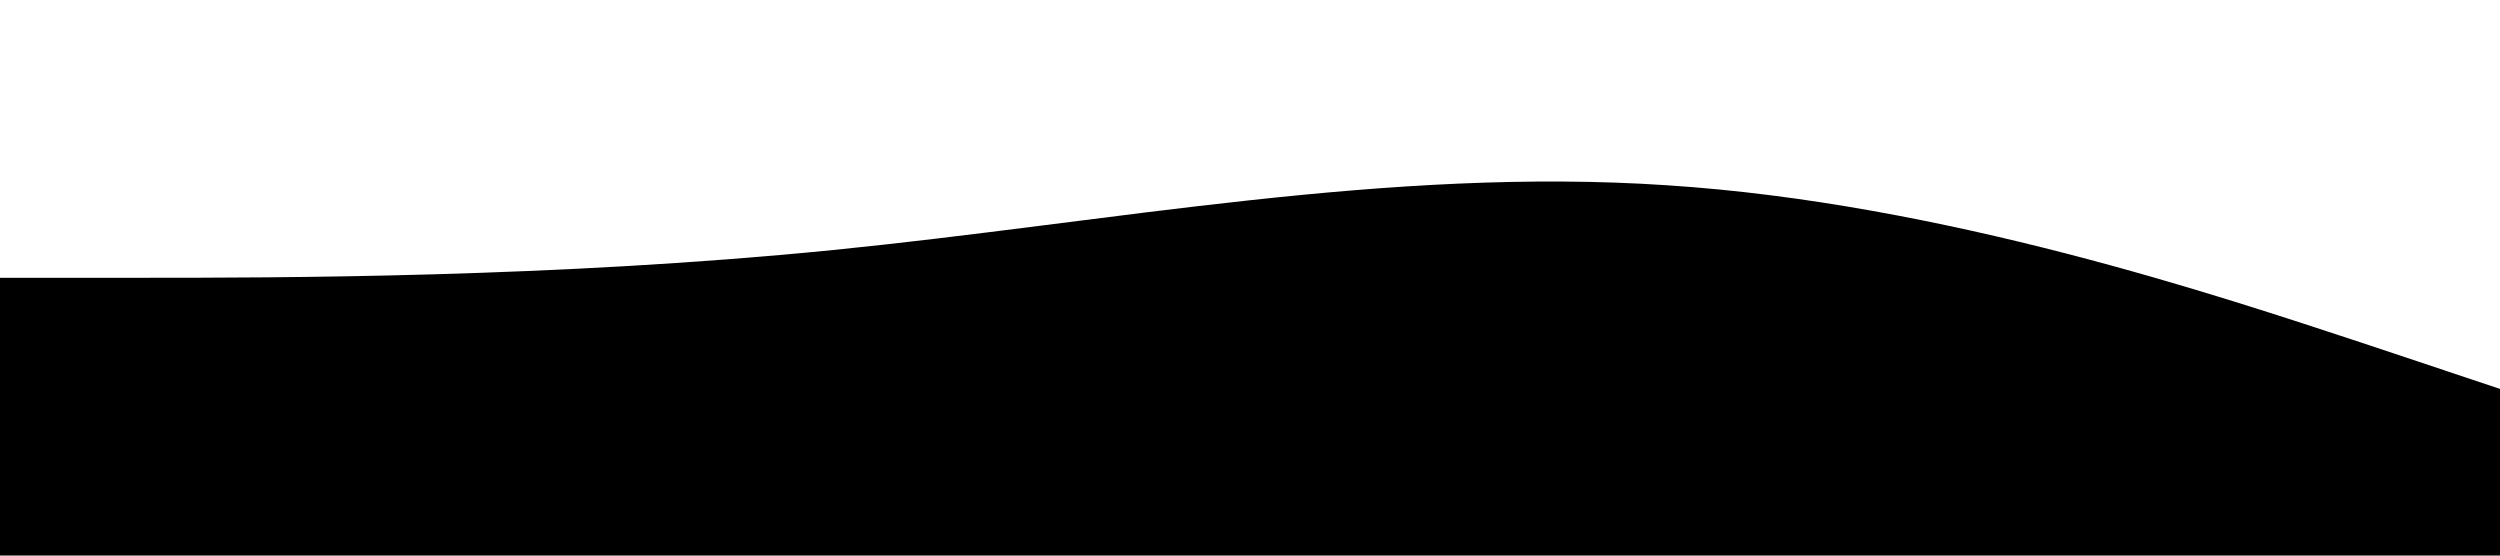
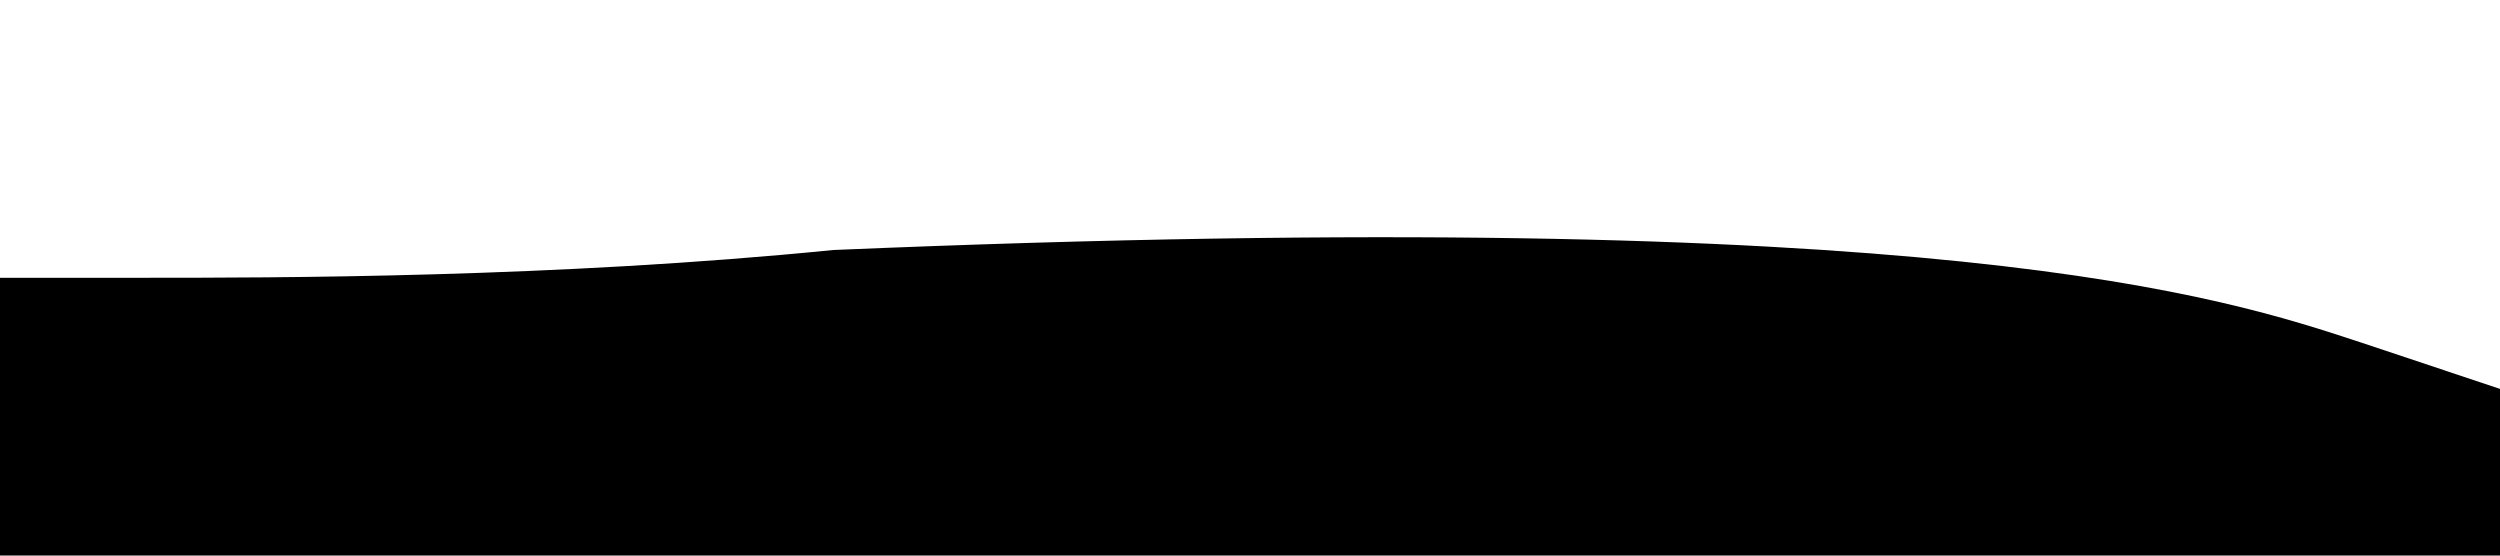
<svg xmlns="http://www.w3.org/2000/svg" viewBox="0 0 1440 320">
-   <path d="M0,160L80,160C160,160,320,160,480,144C640,128,800,96,960,106.7C1120,117,1280,171,1360,197.3L1440,224L1440,320L1360,320C1280,320,1120,320,960,320C800,320,640,320,480,320C320,320,160,320,80,320L0,320Z" />
+   <path d="M0,160L80,160C160,160,320,160,480,144C1120,117,1280,171,1360,197.3L1440,224L1440,320L1360,320C1280,320,1120,320,960,320C800,320,640,320,480,320C320,320,160,320,80,320L0,320Z" />
</svg>